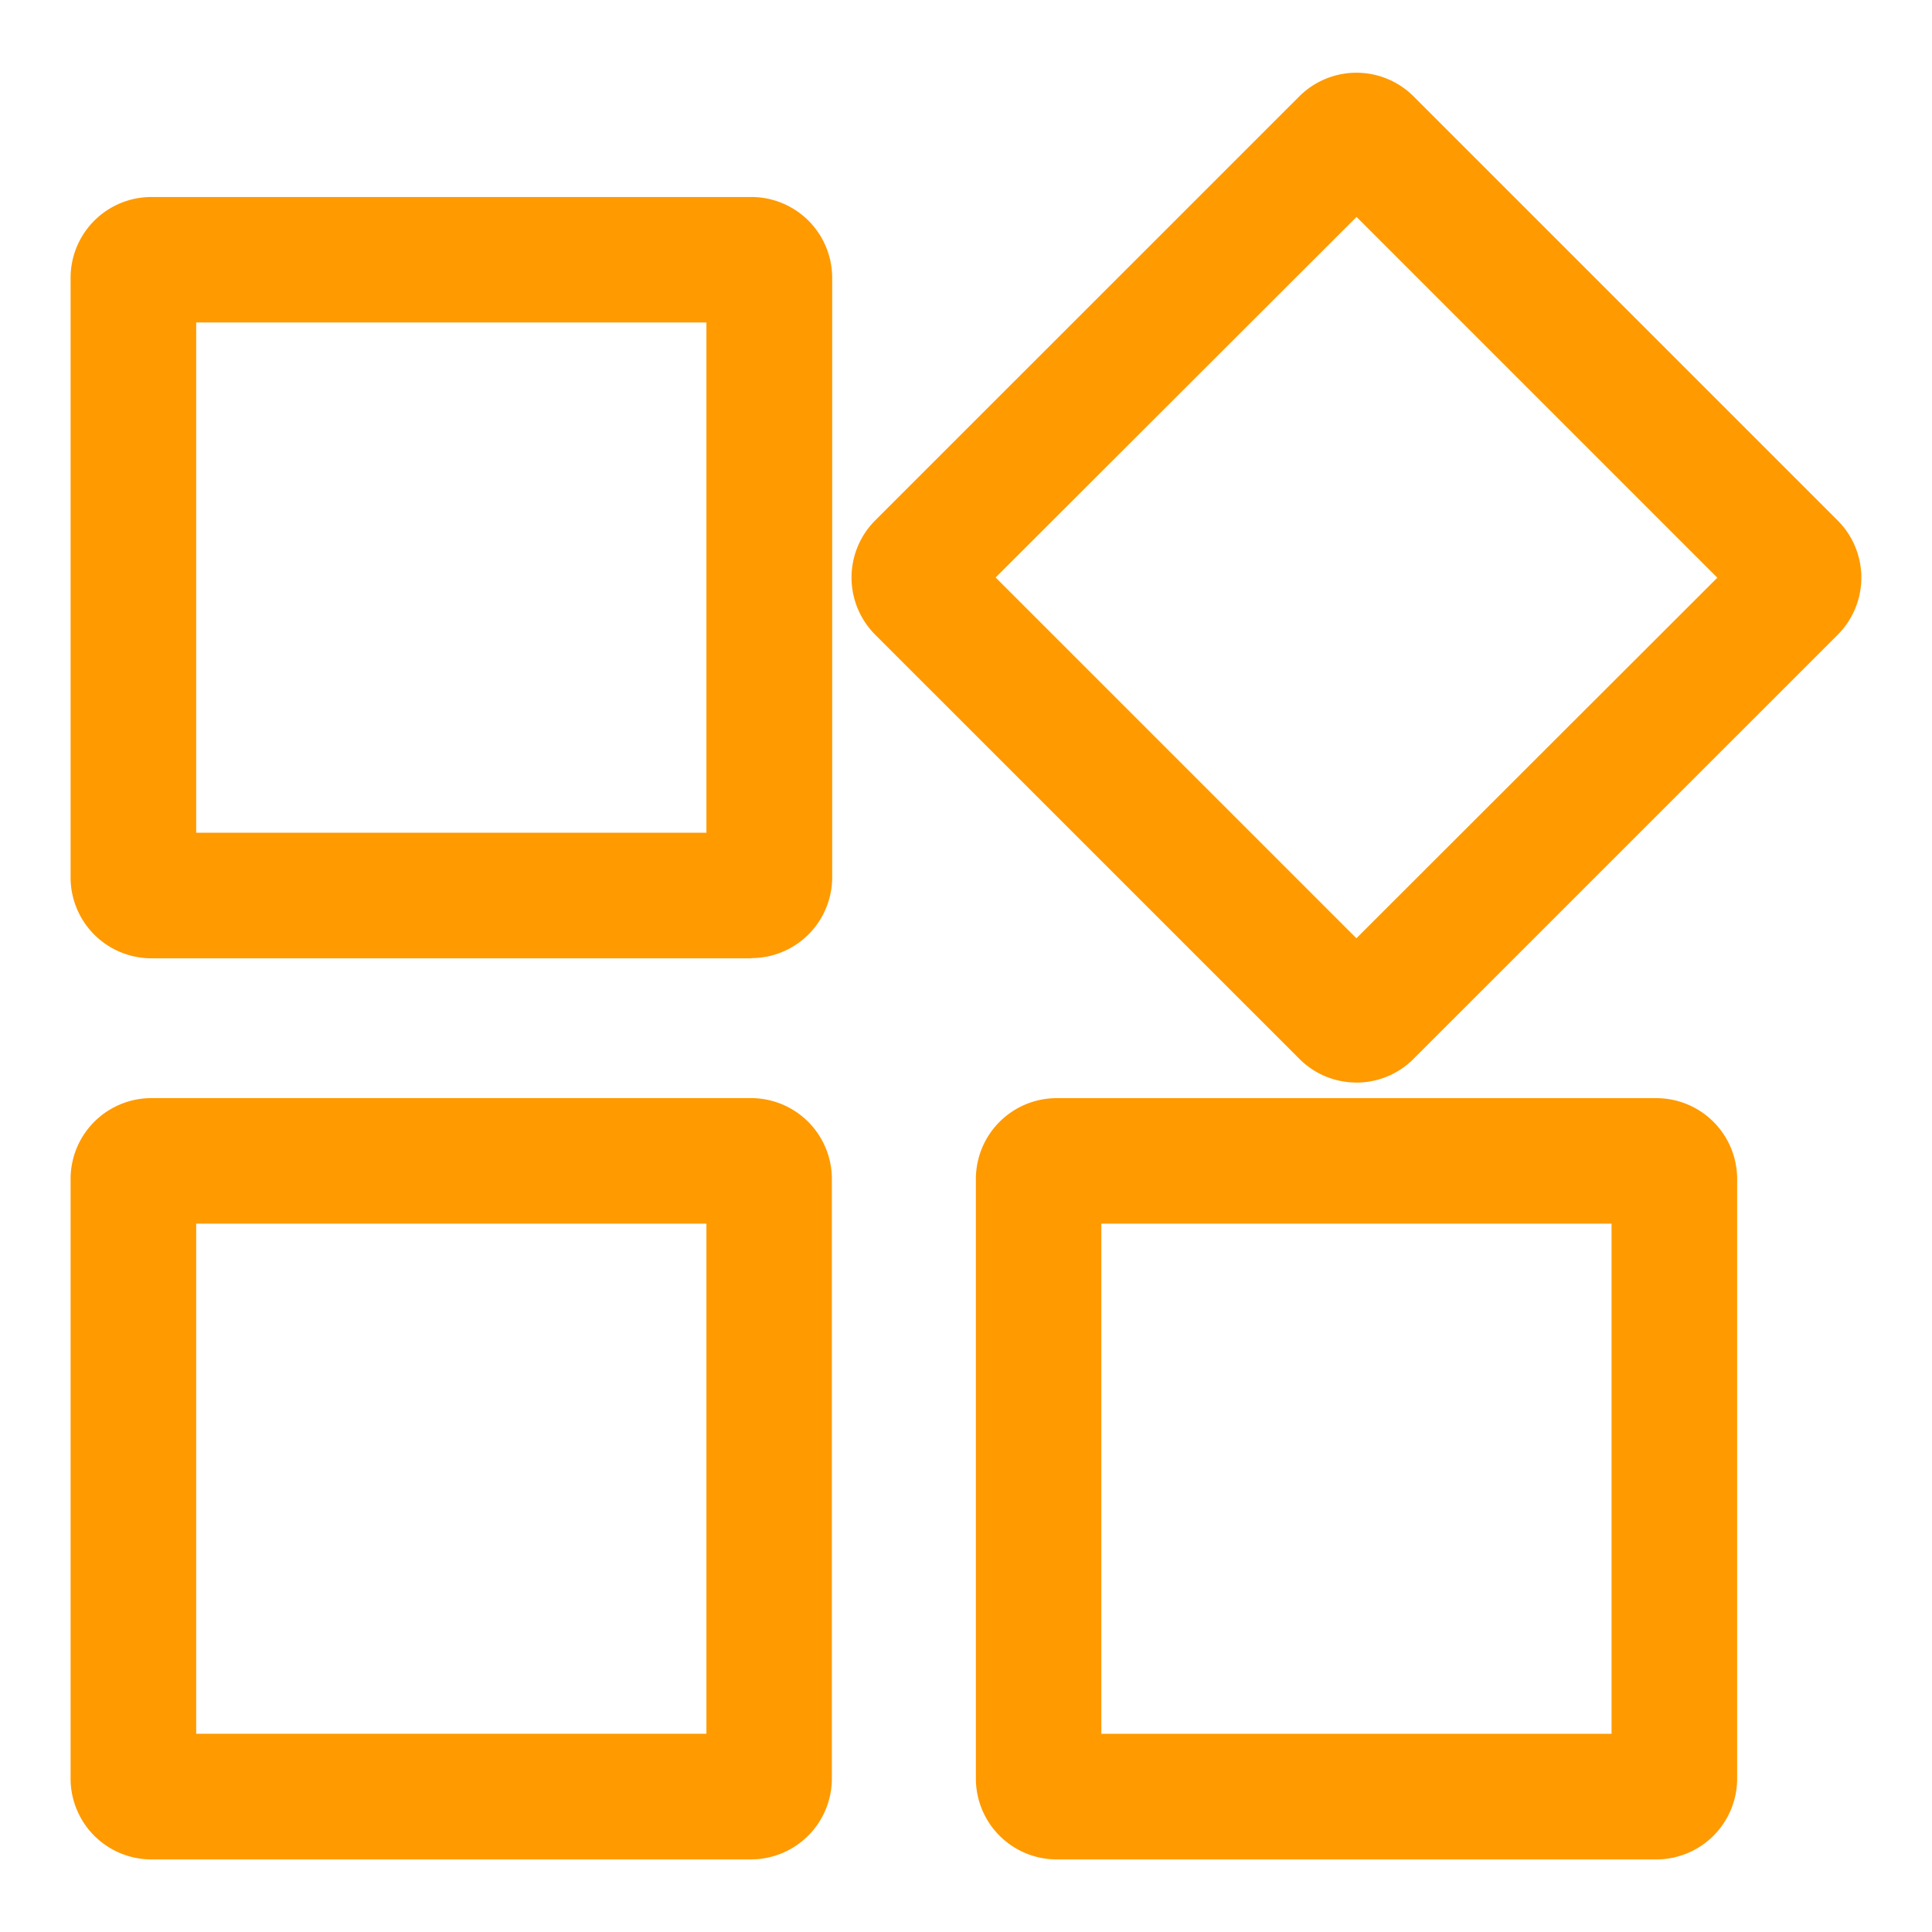
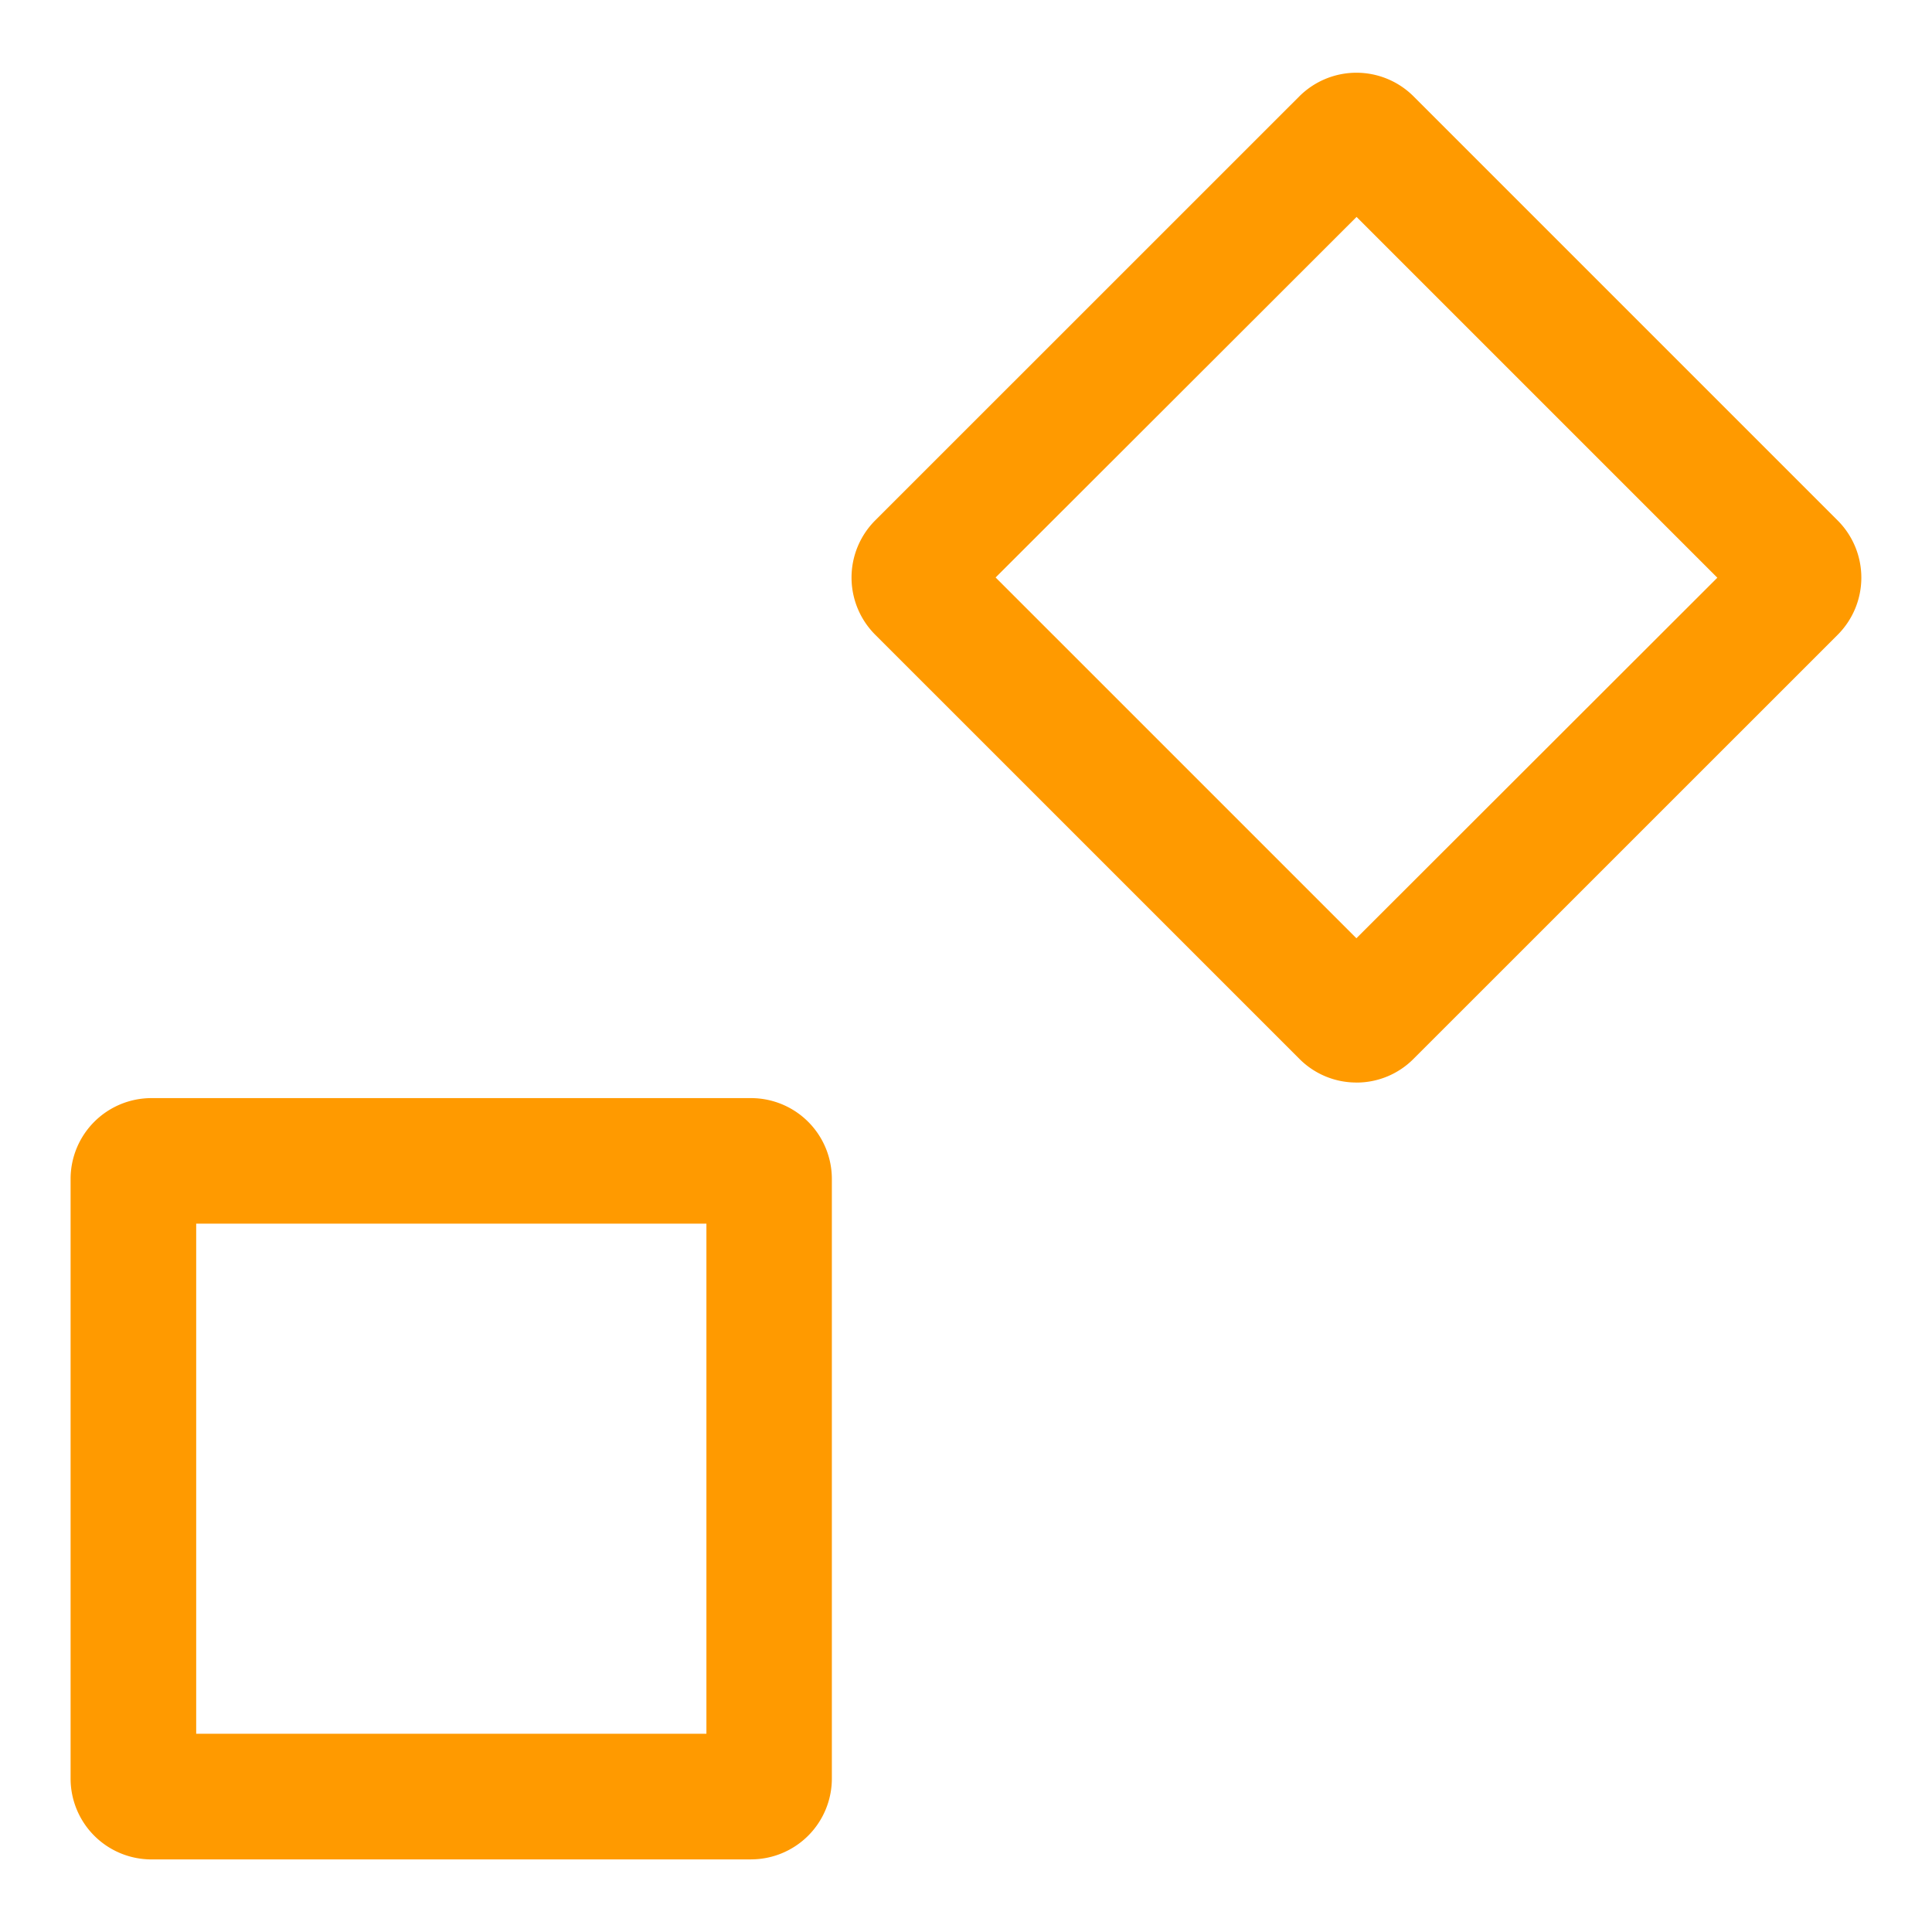
<svg xmlns="http://www.w3.org/2000/svg" width="60" height="60" viewBox="0 0 48.961 48.858">
  <defs>
    <clipPath id="clip-path">
      <rect id="矩形_3685" data-name="矩形 3685" width="48.961" height="48.858" fill="#ff9a00" />
    </clipPath>
  </defs>
  <g id="组_11795" data-name="组 11795" clip-path="url(#clip-path)">
-     <path id="路径_8336" data-name="路径 8336" d="M17.25,74.683H2.046A2.049,2.049,0,0,1,0,72.636v-15.2a2.049,2.049,0,0,1,2.046-2.046h15.2A2.049,2.049,0,0,1,19.3,57.432v15.2a2.049,2.049,0,0,1-2.046,2.046M3.183,71.5h12.93V58.569H3.183Z" transform="translate(1.789 -50.449)" fill="#ff9a00" />
    <path id="路径_8337" data-name="路径 8337" d="M360.955,25.593a2.033,2.033,0,0,1-1.447-.6L348.757,14.243a2.049,2.049,0,0,1,0-2.894L359.508.6A2.049,2.049,0,0,1,362.4.6l10.751,10.751a2.049,2.049,0,0,1,0,2.894L362.4,24.994a2.033,2.033,0,0,1-1.447.6m-9.143-12.8,9.143,9.143L370.1,12.8l-9.143-9.143Z" transform="translate(-326.579 1.789)" fill="#ff9a00" />
    <path id="路径_8338" data-name="路径 8338" d="M17.25,476.412H2.046A2.049,2.049,0,0,1,0,474.365v-15.2a2.049,2.049,0,0,1,2.046-2.046h15.2a2.049,2.049,0,0,1,2.046,2.046v15.2a2.049,2.049,0,0,1-2.046,2.046M3.183,473.228h12.93V460.3H3.183Z" transform="translate(1.789 -429.342)" fill="#ff9a00" />
-     <path id="路径_8339" data-name="路径 8339" d="M420.786,476.412h-15.2a2.049,2.049,0,0,1-2.046-2.046v-15.2a2.049,2.049,0,0,1,2.046-2.046h15.2a2.049,2.049,0,0,1,2.046,2.046v15.2a2.049,2.049,0,0,1-2.046,2.046m-14.067-3.183h12.93V460.3h-12.93Z" transform="translate(-378.809 -429.342)" fill="#ff9a00" />
  </g>
</svg>